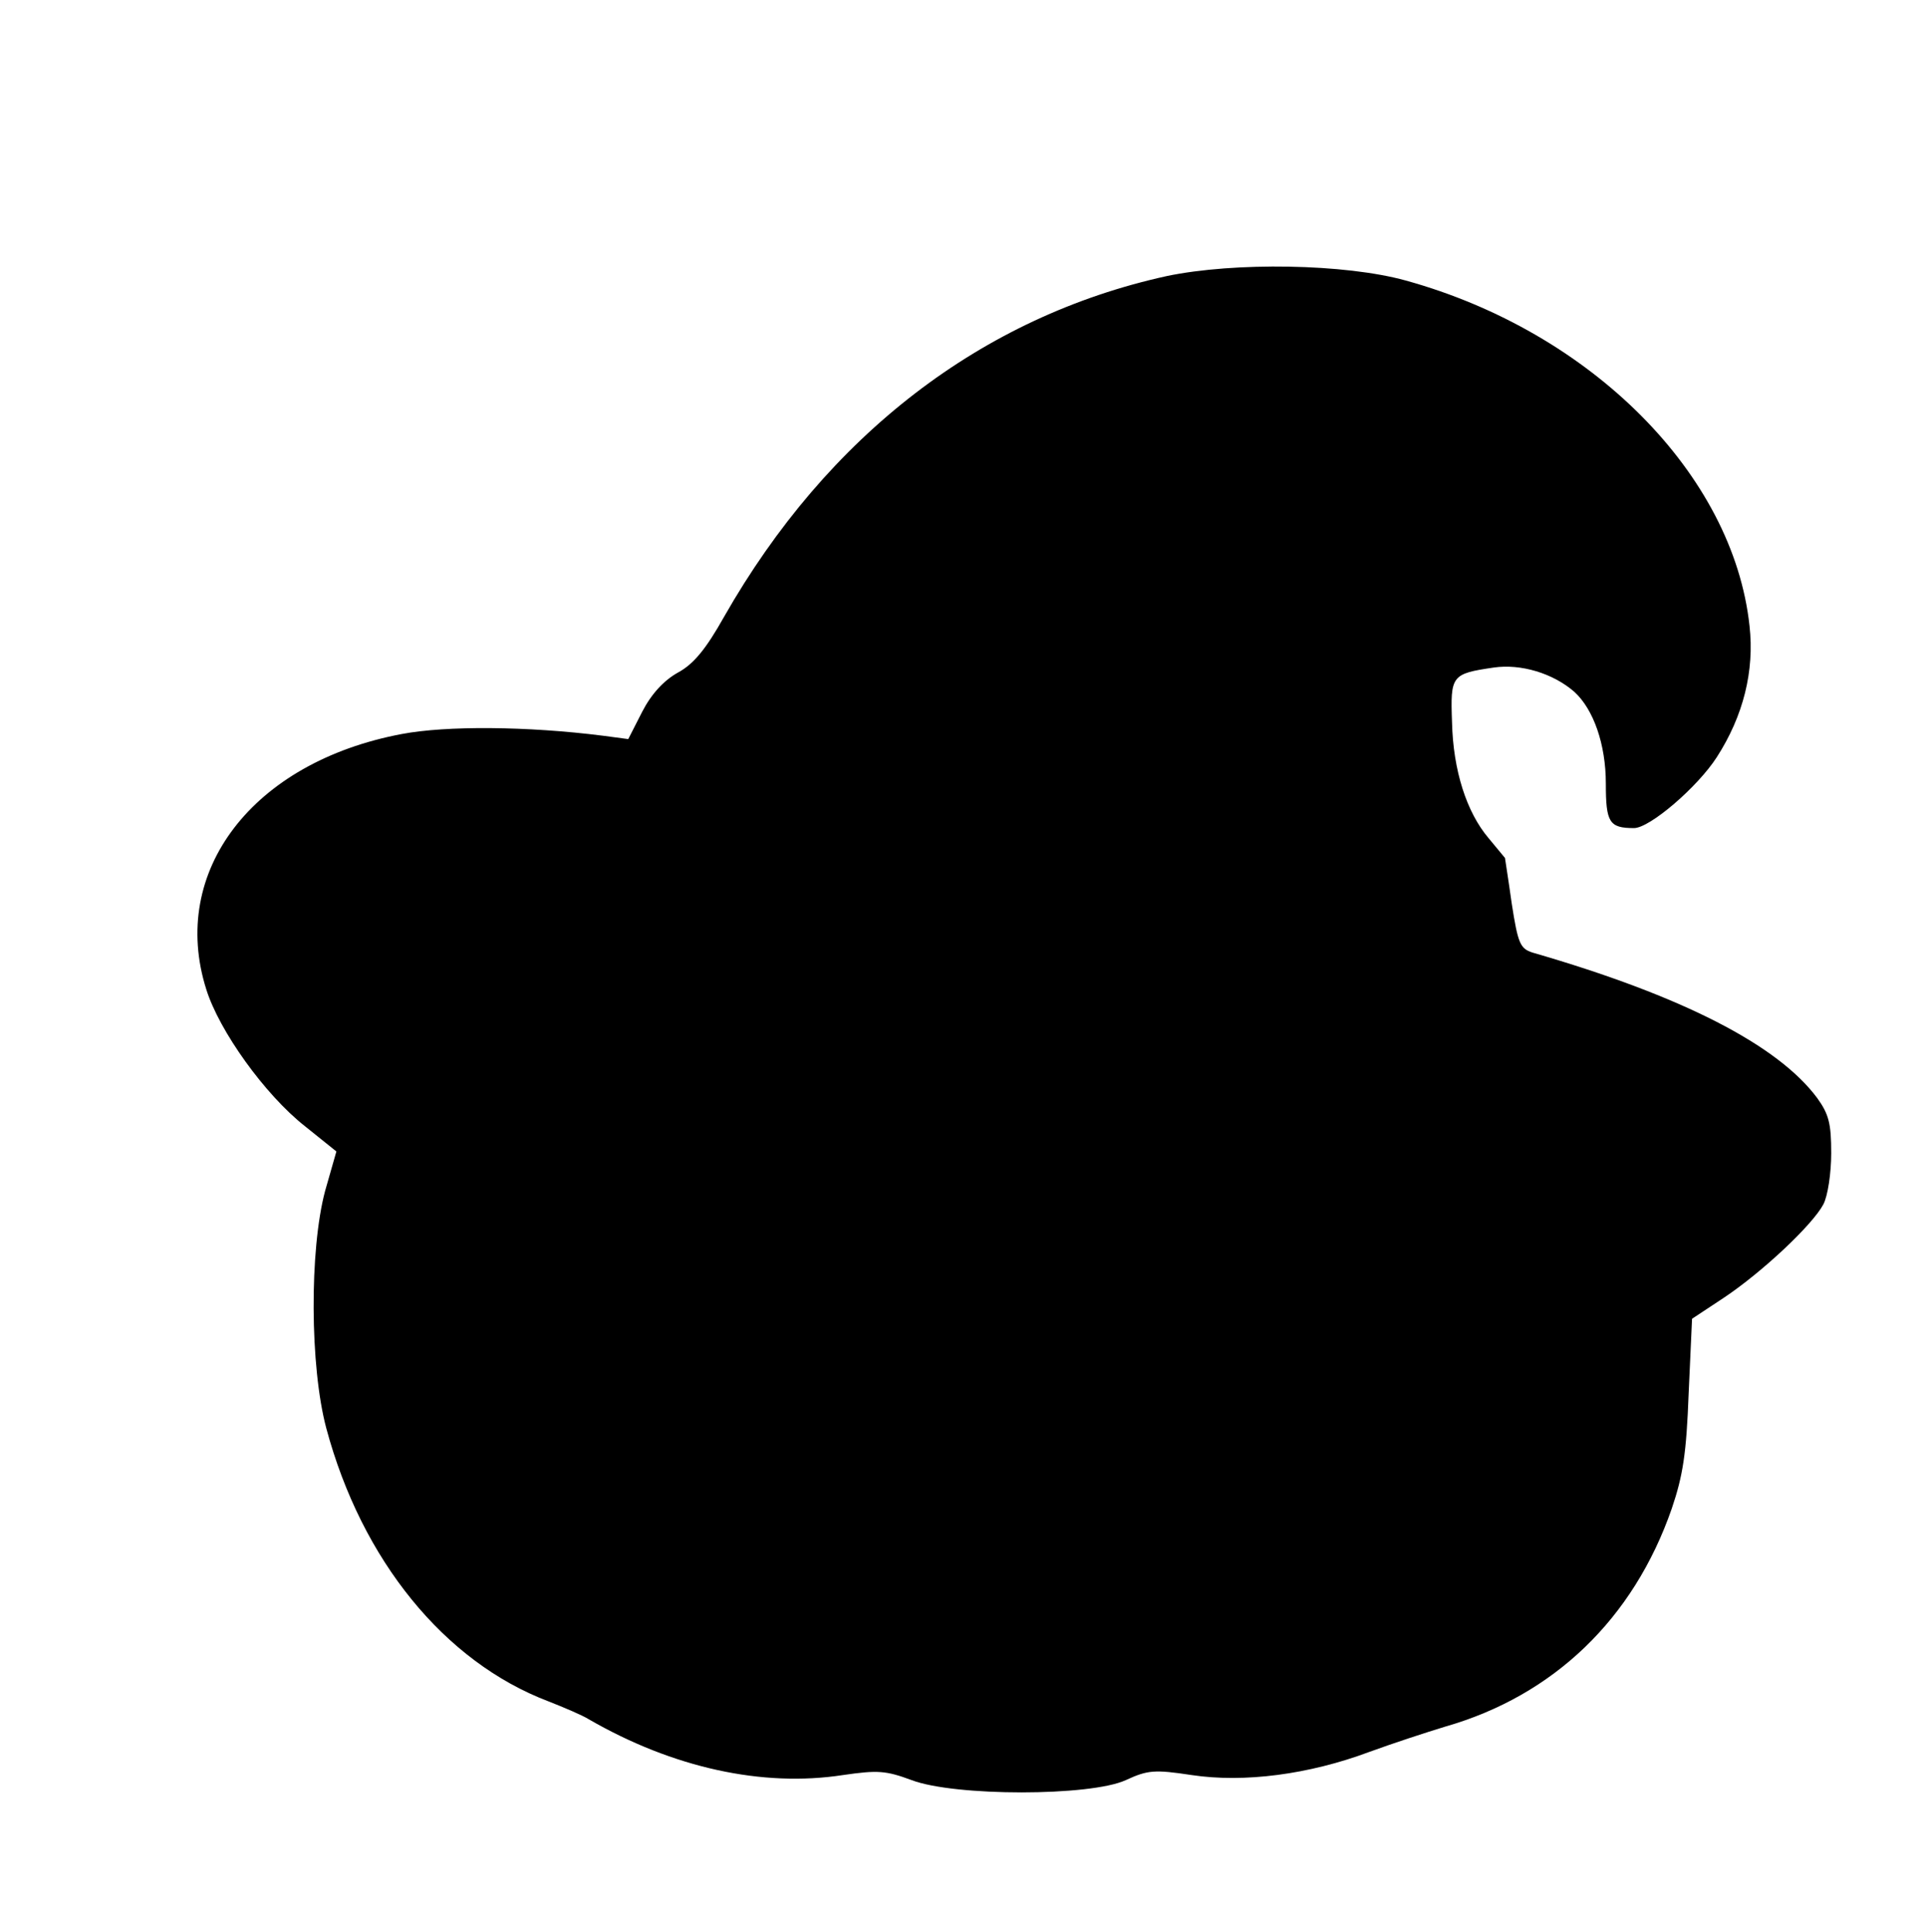
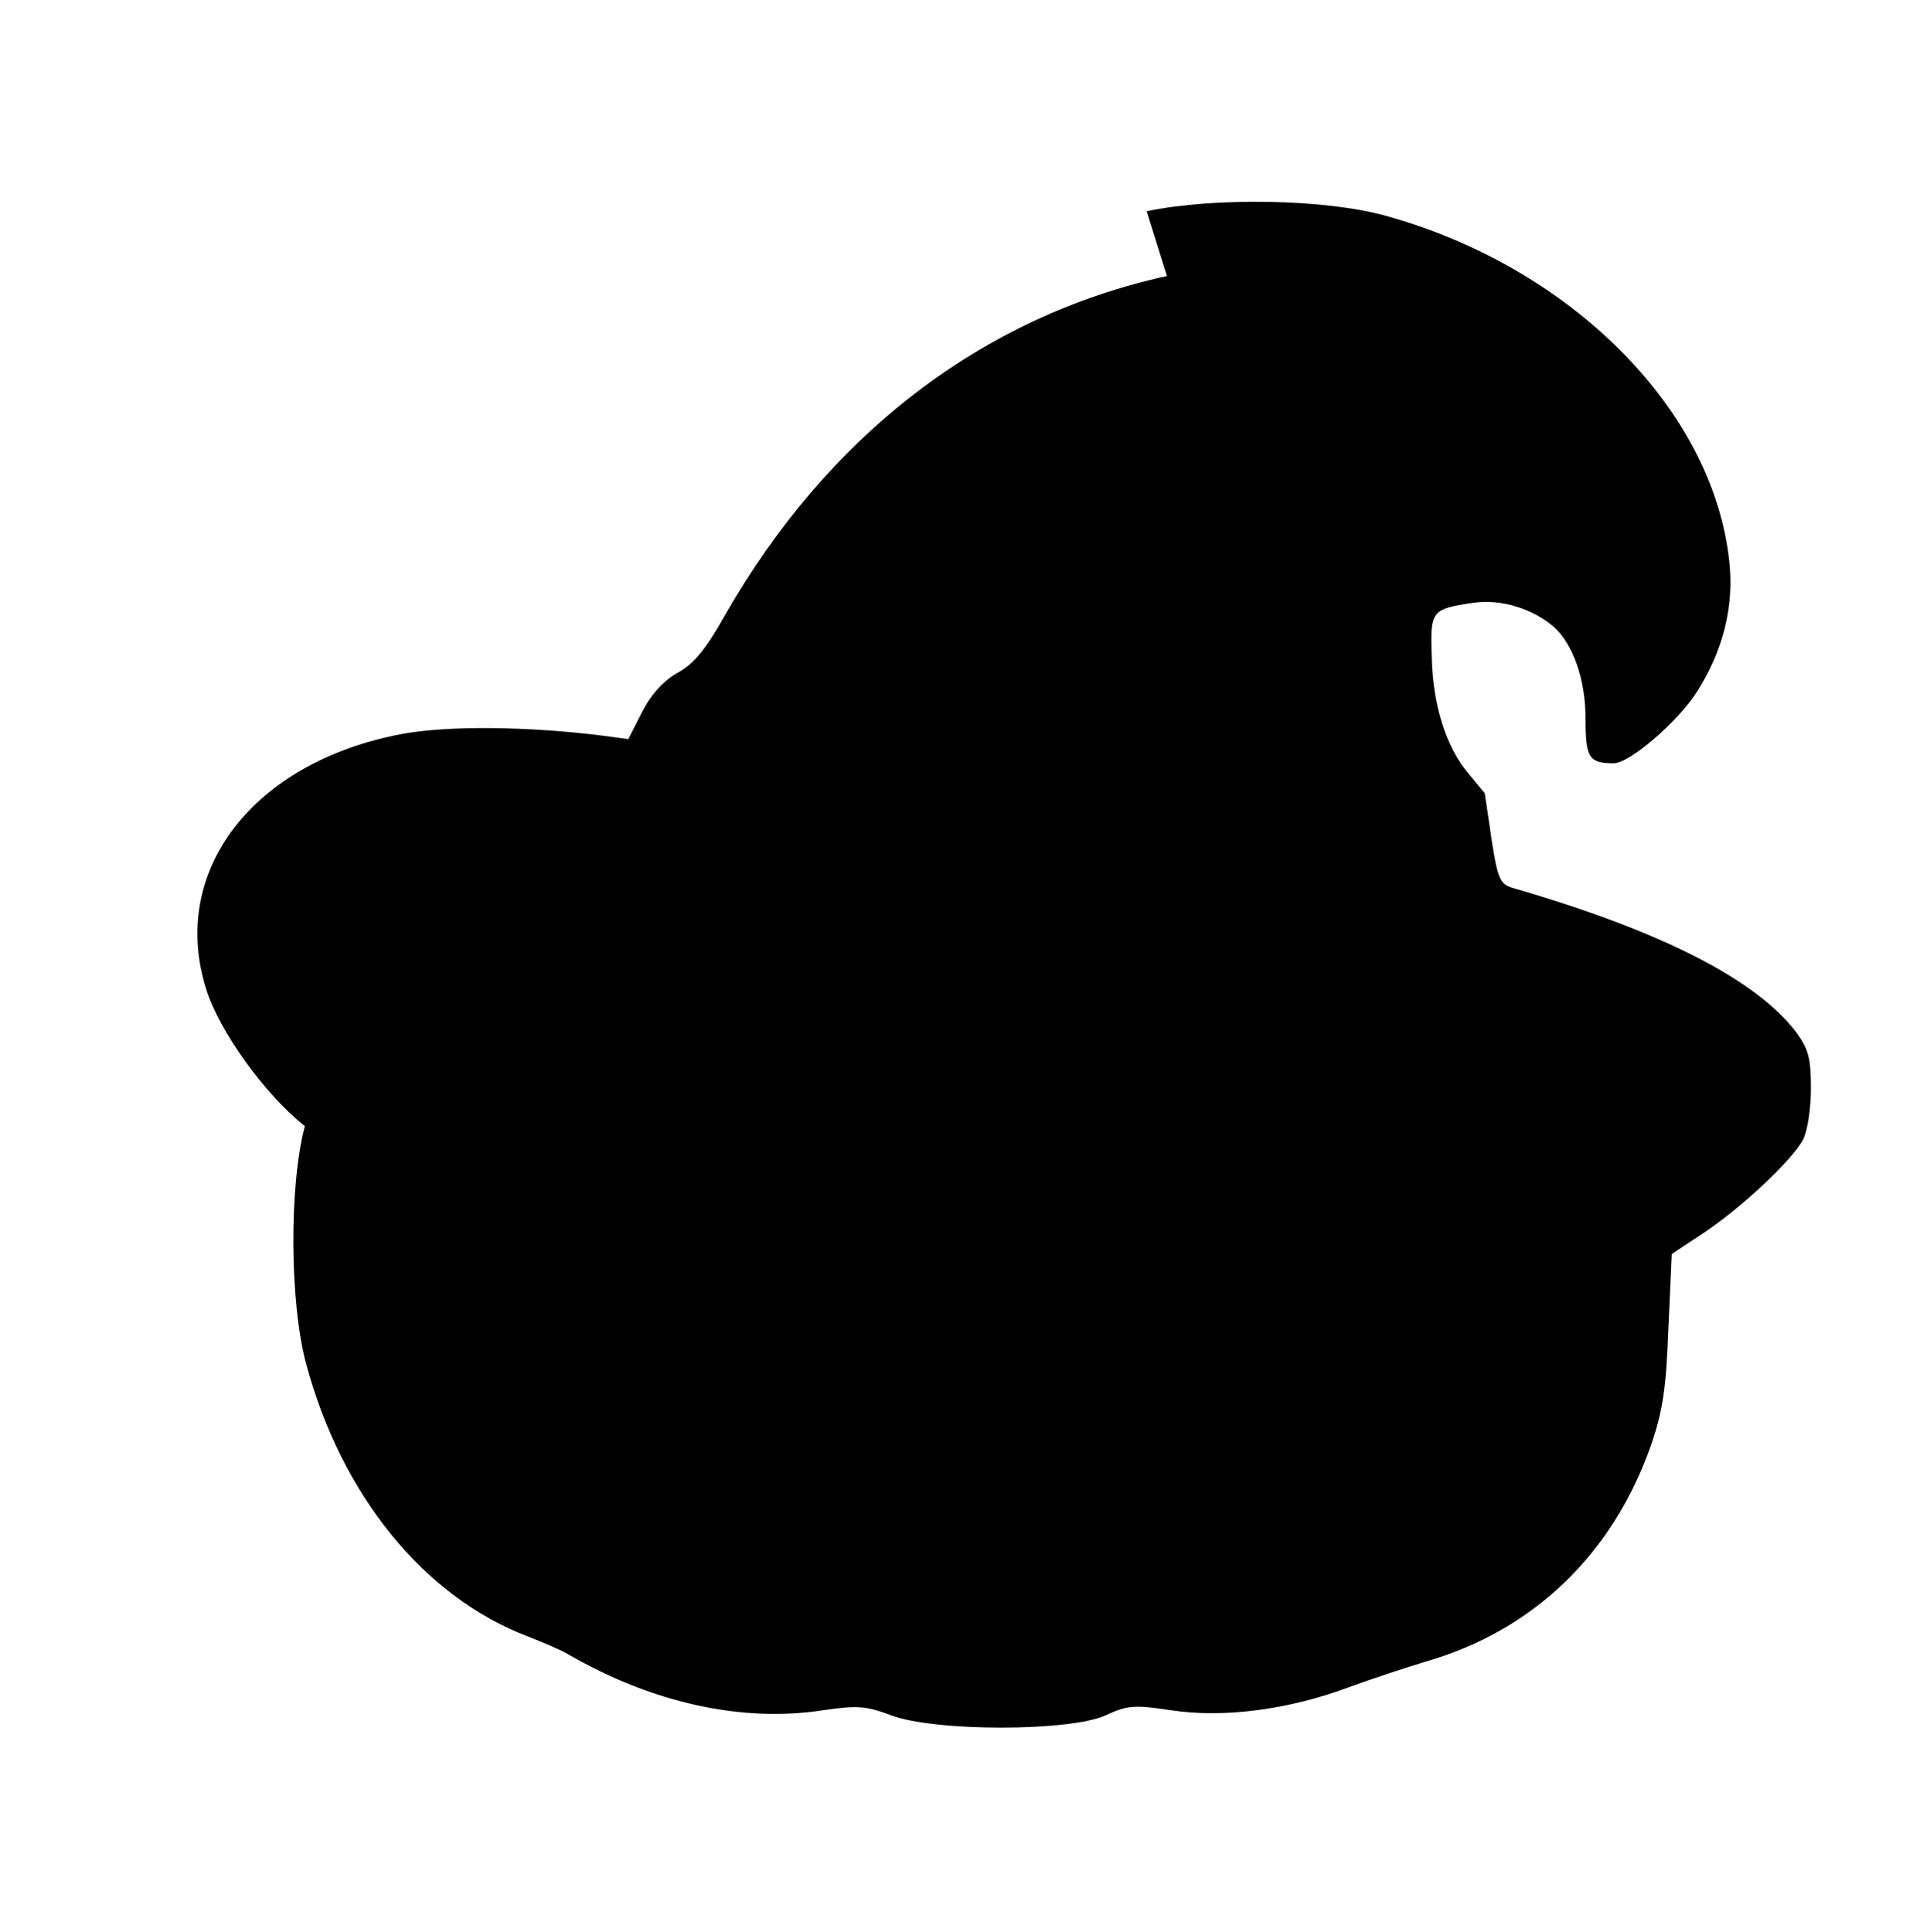
<svg xmlns="http://www.w3.org/2000/svg" version="1.0" width="342pt" height="343pt" viewBox="0 0 342 343" preserveAspectRatio="xMidYMid meet">
  <g transform="translate(0,343) scale(0.1,-0.1)" fill="#000000" stroke="none">
-     <path d="M2071 2940 c-328 -72 -602 -282 -786 -605 -32 -57 -54 -84 -82 -99 -25 -14 -47 -38 -63 -69 l-25 -49 -45 6 c-134 17 -278 18 -357 3 -265 -50 -413 -244 -347 -453 23 -74 104 -187 175 -243 l56 -45 -20 -70 c-28 -105 -27 -312 2 -421 63 -235 210 -415 394 -485 28 -11 61 -25 72 -32 149 -86 308 -121 451 -99 62 9 76 8 122 -9 76 -29 317 -29 380 0 39 18 51 19 117 9 93 -14 208 1 315 41 41 15 102 35 135 45 192 55 334 191 402 387 20 59 26 98 30 205 l6 132 56 37 c69 46 158 130 177 166 8 15 14 56 14 91 0 52 -4 69 -25 98 -70 94 -239 181 -505 258 -22 7 -26 16 -37 87 -6 43 -12 80 -12 81 -1 1 -14 17 -29 35 -39 46 -63 120 -65 206 -3 83 -1 86 74 97 48 7 105 -10 143 -43 34 -31 56 -93 56 -163 0 -69 6 -79 50 -79 28 0 113 73 147 126 47 73 67 153 58 233 -29 269 -281 522 -610 613 -108 30 -304 33 -424 8z" />
+     <path d="M2071 2940 c-328 -72 -602 -282 -786 -605 -32 -57 -54 -84 -82 -99 -25 -14 -47 -38 -63 -69 l-25 -49 -45 6 c-134 17 -278 18 -357 3 -265 -50 -413 -244 -347 -453 23 -74 104 -187 175 -243 c-28 -105 -27 -312 2 -421 63 -235 210 -415 394 -485 28 -11 61 -25 72 -32 149 -86 308 -121 451 -99 62 9 76 8 122 -9 76 -29 317 -29 380 0 39 18 51 19 117 9 93 -14 208 1 315 41 41 15 102 35 135 45 192 55 334 191 402 387 20 59 26 98 30 205 l6 132 56 37 c69 46 158 130 177 166 8 15 14 56 14 91 0 52 -4 69 -25 98 -70 94 -239 181 -505 258 -22 7 -26 16 -37 87 -6 43 -12 80 -12 81 -1 1 -14 17 -29 35 -39 46 -63 120 -65 206 -3 83 -1 86 74 97 48 7 105 -10 143 -43 34 -31 56 -93 56 -163 0 -69 6 -79 50 -79 28 0 113 73 147 126 47 73 67 153 58 233 -29 269 -281 522 -610 613 -108 30 -304 33 -424 8z" />
  </g>
</svg>